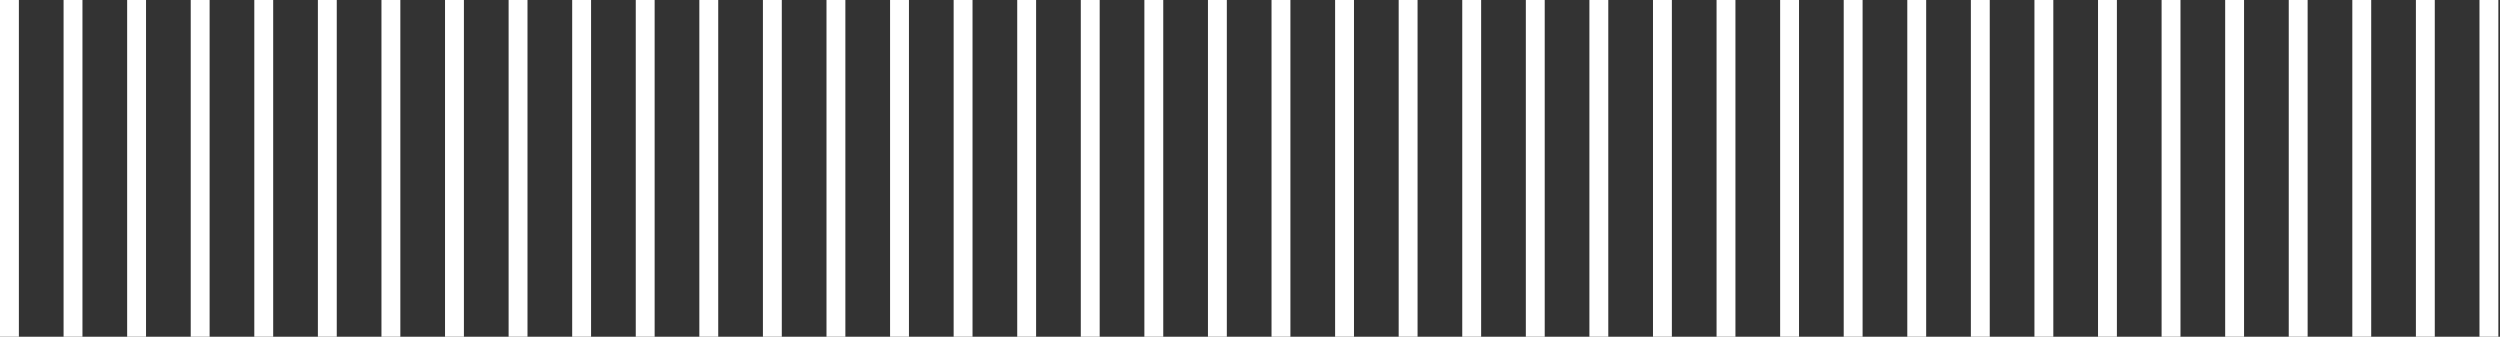
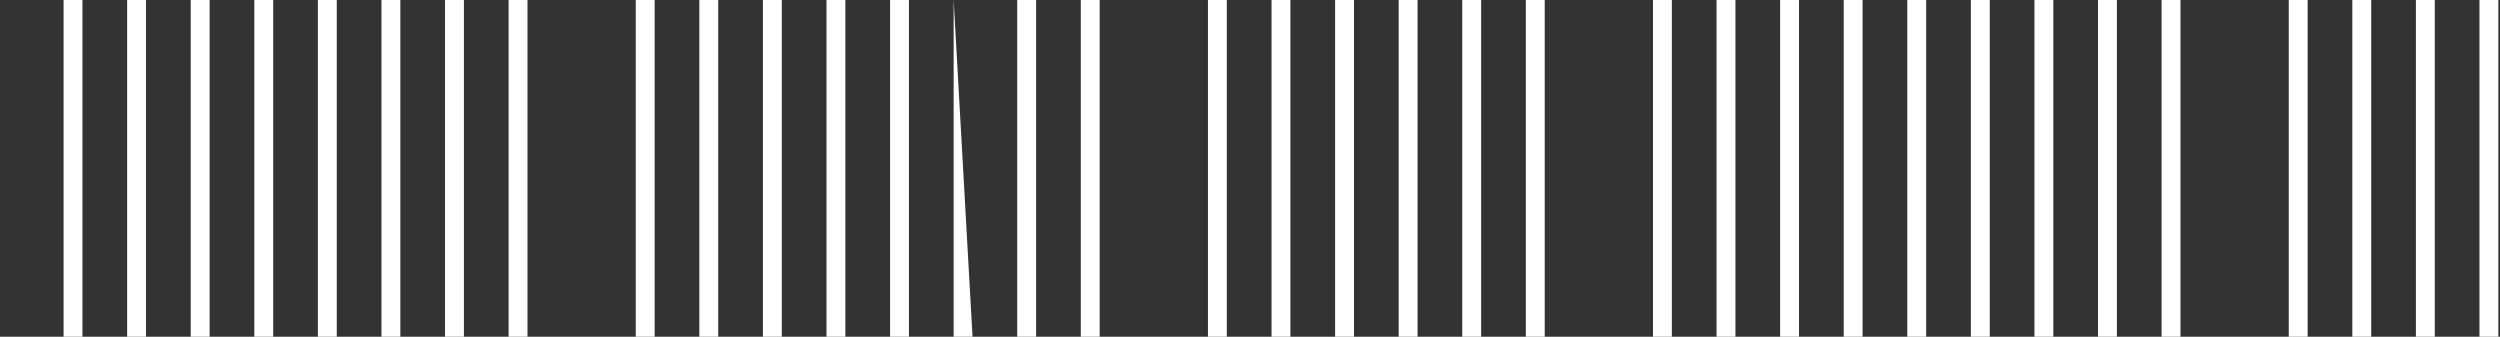
<svg xmlns="http://www.w3.org/2000/svg" width="839" height="113" viewBox="0 0 839 113" fill="none">
  <rect x="0" y="0" width="839" height="113" fill="#333333" stroke="none" />
  <path d="M838.449 113L838.449 0L832.113 0L832.113 113L838.449 113Z" fill="white" />
  <path d="M817.113 113L817.113 0L810.776 0L810.776 113L817.113 113Z" fill="white" />
  <path d="M795.776 113L795.776 0L789.44 0L789.44 113L795.776 113Z" fill="white" />
  <path d="M774.44 113L774.44 0L768.104 0L768.104 113L774.44 113Z" fill="white" />
-   <path d="M753.104 113L753.104 0L746.768 0L746.768 113L753.104 113Z" fill="white" />
  <path d="M731.768 113L731.768 0L725.431 0L725.431 113L731.768 113Z" fill="white" />
  <path d="M710.431 113L710.431 0L704.095 0L704.095 113L710.431 113Z" fill="white" />
  <path d="M689.095 113L689.095 0L682.759 0L682.759 113L689.095 113Z" fill="white" />
  <path d="M667.759 113L667.759 0L661.423 0L661.423 113L667.759 113Z" fill="white" />
  <path d="M646.423 113L646.423 0L640.087 0L640.087 113L646.423 113Z" fill="white" />
  <path d="M625.087 113L625.087 0L618.75 0L618.75 113L625.087 113Z" fill="white" />
  <path d="M603.75 113L603.75 0L597.414 0L597.414 113L603.75 113Z" fill="white" />
  <path d="M582.414 113L582.414 0L576.078 0L576.078 113L582.414 113Z" fill="white" />
  <path d="M561.078 113L561.078 0L554.742 0L554.742 113L561.078 113Z" fill="white" />
-   <path d="M539.742 113L539.742 0L533.405 0L533.405 113L539.742 113Z" fill="white" />
  <path d="M518.406 113L518.406 0L512.069 0L512.069 113L518.406 113Z" fill="white" />
  <path d="M497.069 113L497.069 0L490.733 0L490.733 113L497.069 113Z" fill="white" />
  <path d="M475.733 113L475.733 0L469.397 0L469.397 113L475.733 113Z" fill="white" />
  <path d="M454.397 113L454.397 0L448.061 0L448.061 113L454.397 113Z" fill="white" />
  <path d="M433.061 113L433.061 0L426.724 0L426.724 113L433.061 113Z" fill="white" />
  <path d="M411.724 113L411.724 0L405.388 0L405.388 113L411.724 113Z" fill="white" />
-   <path d="M390.388 113L390.388 0L384.052 0L384.052 113L390.388 113Z" fill="white" />
  <path d="M369.052 113L369.052 0L362.716 0L362.716 113L369.052 113Z" fill="white" />
  <path d="M347.716 113L347.716 0L341.38 0L341.38 113L347.716 113Z" fill="white" />
-   <path d="M326.38 113L326.38 0L320.043 0L320.043 113L326.38 113Z" fill="white" />
+   <path d="M326.38 113L320.043 0L320.043 113L326.38 113Z" fill="white" />
  <path d="M305.043 113L305.043 0L298.707 0L298.707 113L305.043 113Z" fill="white" />
  <path d="M283.707 113L283.707 0L277.371 0L277.371 113L283.707 113Z" fill="white" />
  <path d="M262.371 113L262.371 0L256.035 0L256.035 113L262.371 113Z" fill="white" />
  <path d="M241.035 113L241.035 0L234.698 0L234.698 113L241.035 113Z" fill="white" />
  <path d="M219.698 113L219.698 0L213.362 0L213.362 113L219.698 113Z" fill="white" />
-   <path d="M198.362 113L198.362 0L192.026 0L192.026 113L198.362 113Z" fill="white" />
  <path d="M177.026 113L177.026 0L170.69 0L170.69 113L177.026 113Z" fill="white" />
  <path d="M155.69 113L155.69 0L149.353 0L149.353 113L155.69 113Z" fill="white" />
  <path d="M134.354 113L134.354 6.10352e-05L128.017 6.07582e-05L128.017 113L134.354 113Z" fill="white" />
  <path d="M113.017 113L113.017 6.10352e-05L106.681 6.07582e-05L106.681 113L113.017 113Z" fill="white" />
  <path d="M91.681 113L91.681 6.10352e-05L85.345 6.07582e-05L85.345 113L91.681 113Z" fill="white" />
  <path d="M70.345 113L70.345 6.10352e-05L64.008 6.07582e-05L64.008 113L70.345 113Z" fill="white" />
  <path d="M49.008 113L49.008 6.10352e-05L42.672 6.07582e-05L42.672 113L49.008 113Z" fill="white" />
  <path d="M27.672 113L27.672 6.10352e-05L21.336 6.07582e-05L21.336 113L27.672 113Z" fill="white" />
-   <path d="M6.336 113L6.336 6.10352e-05L-0 6.07582e-05L-0 113L6.336 113Z" fill="white" />
</svg>